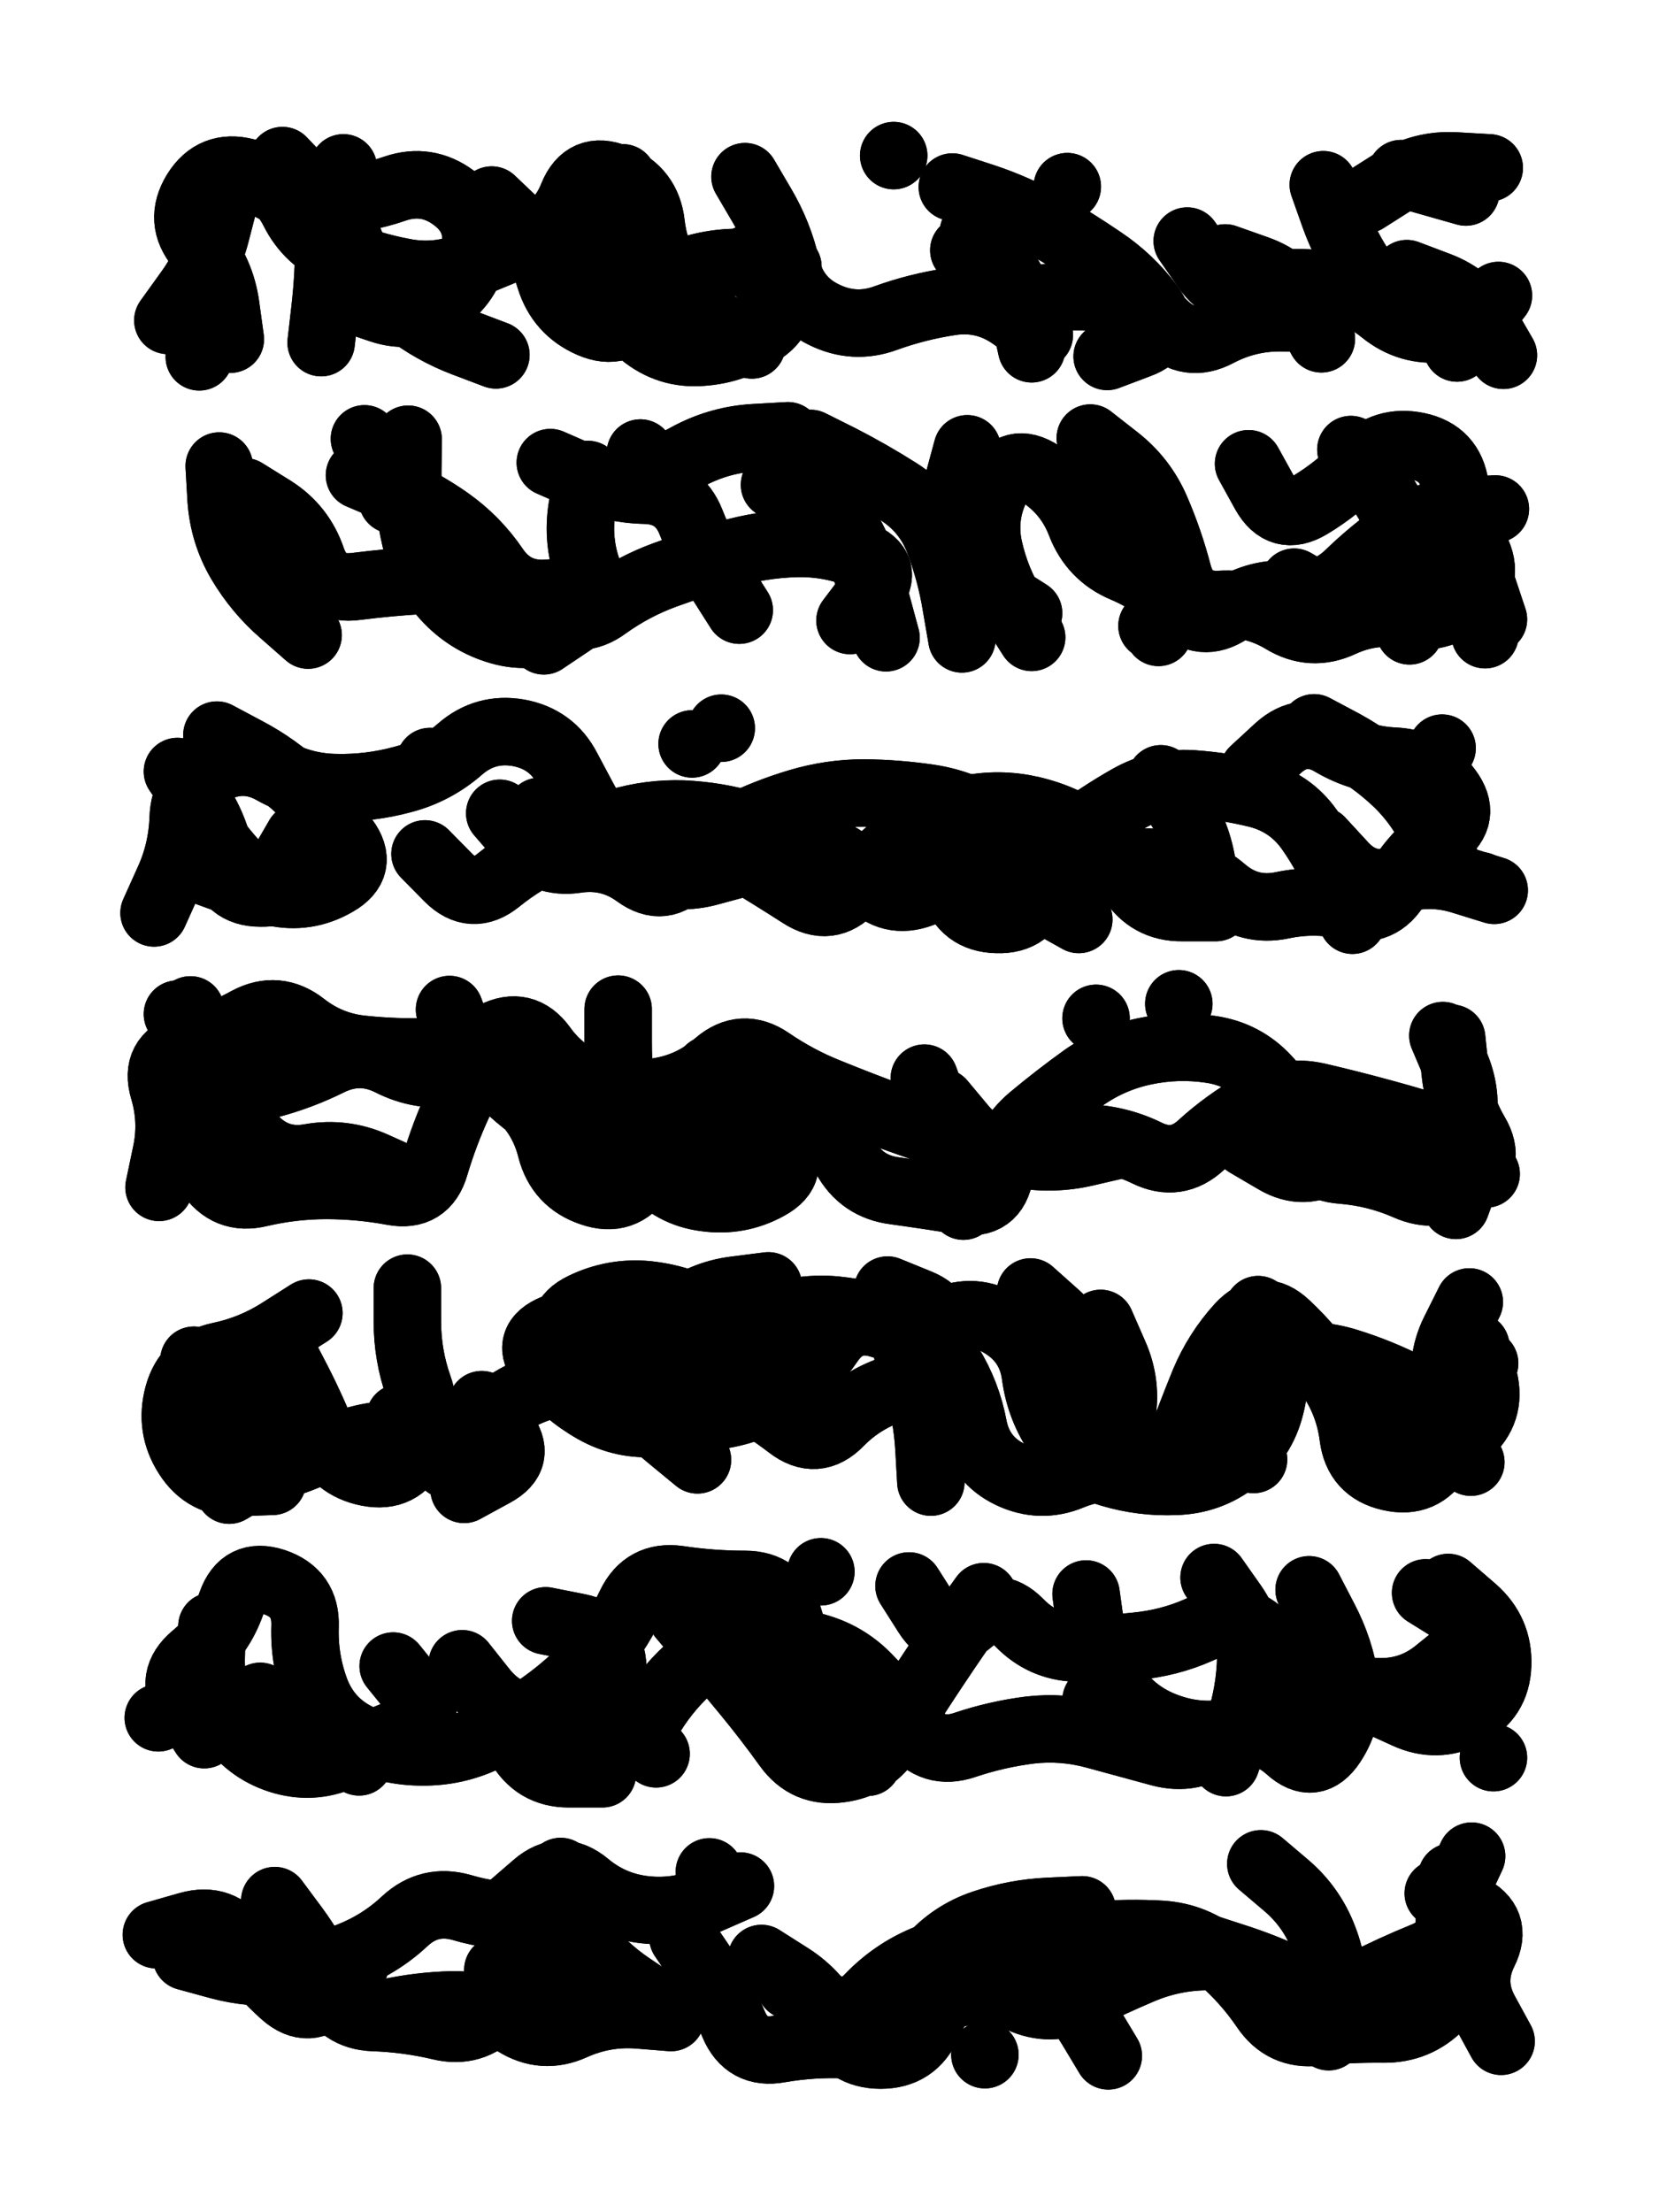
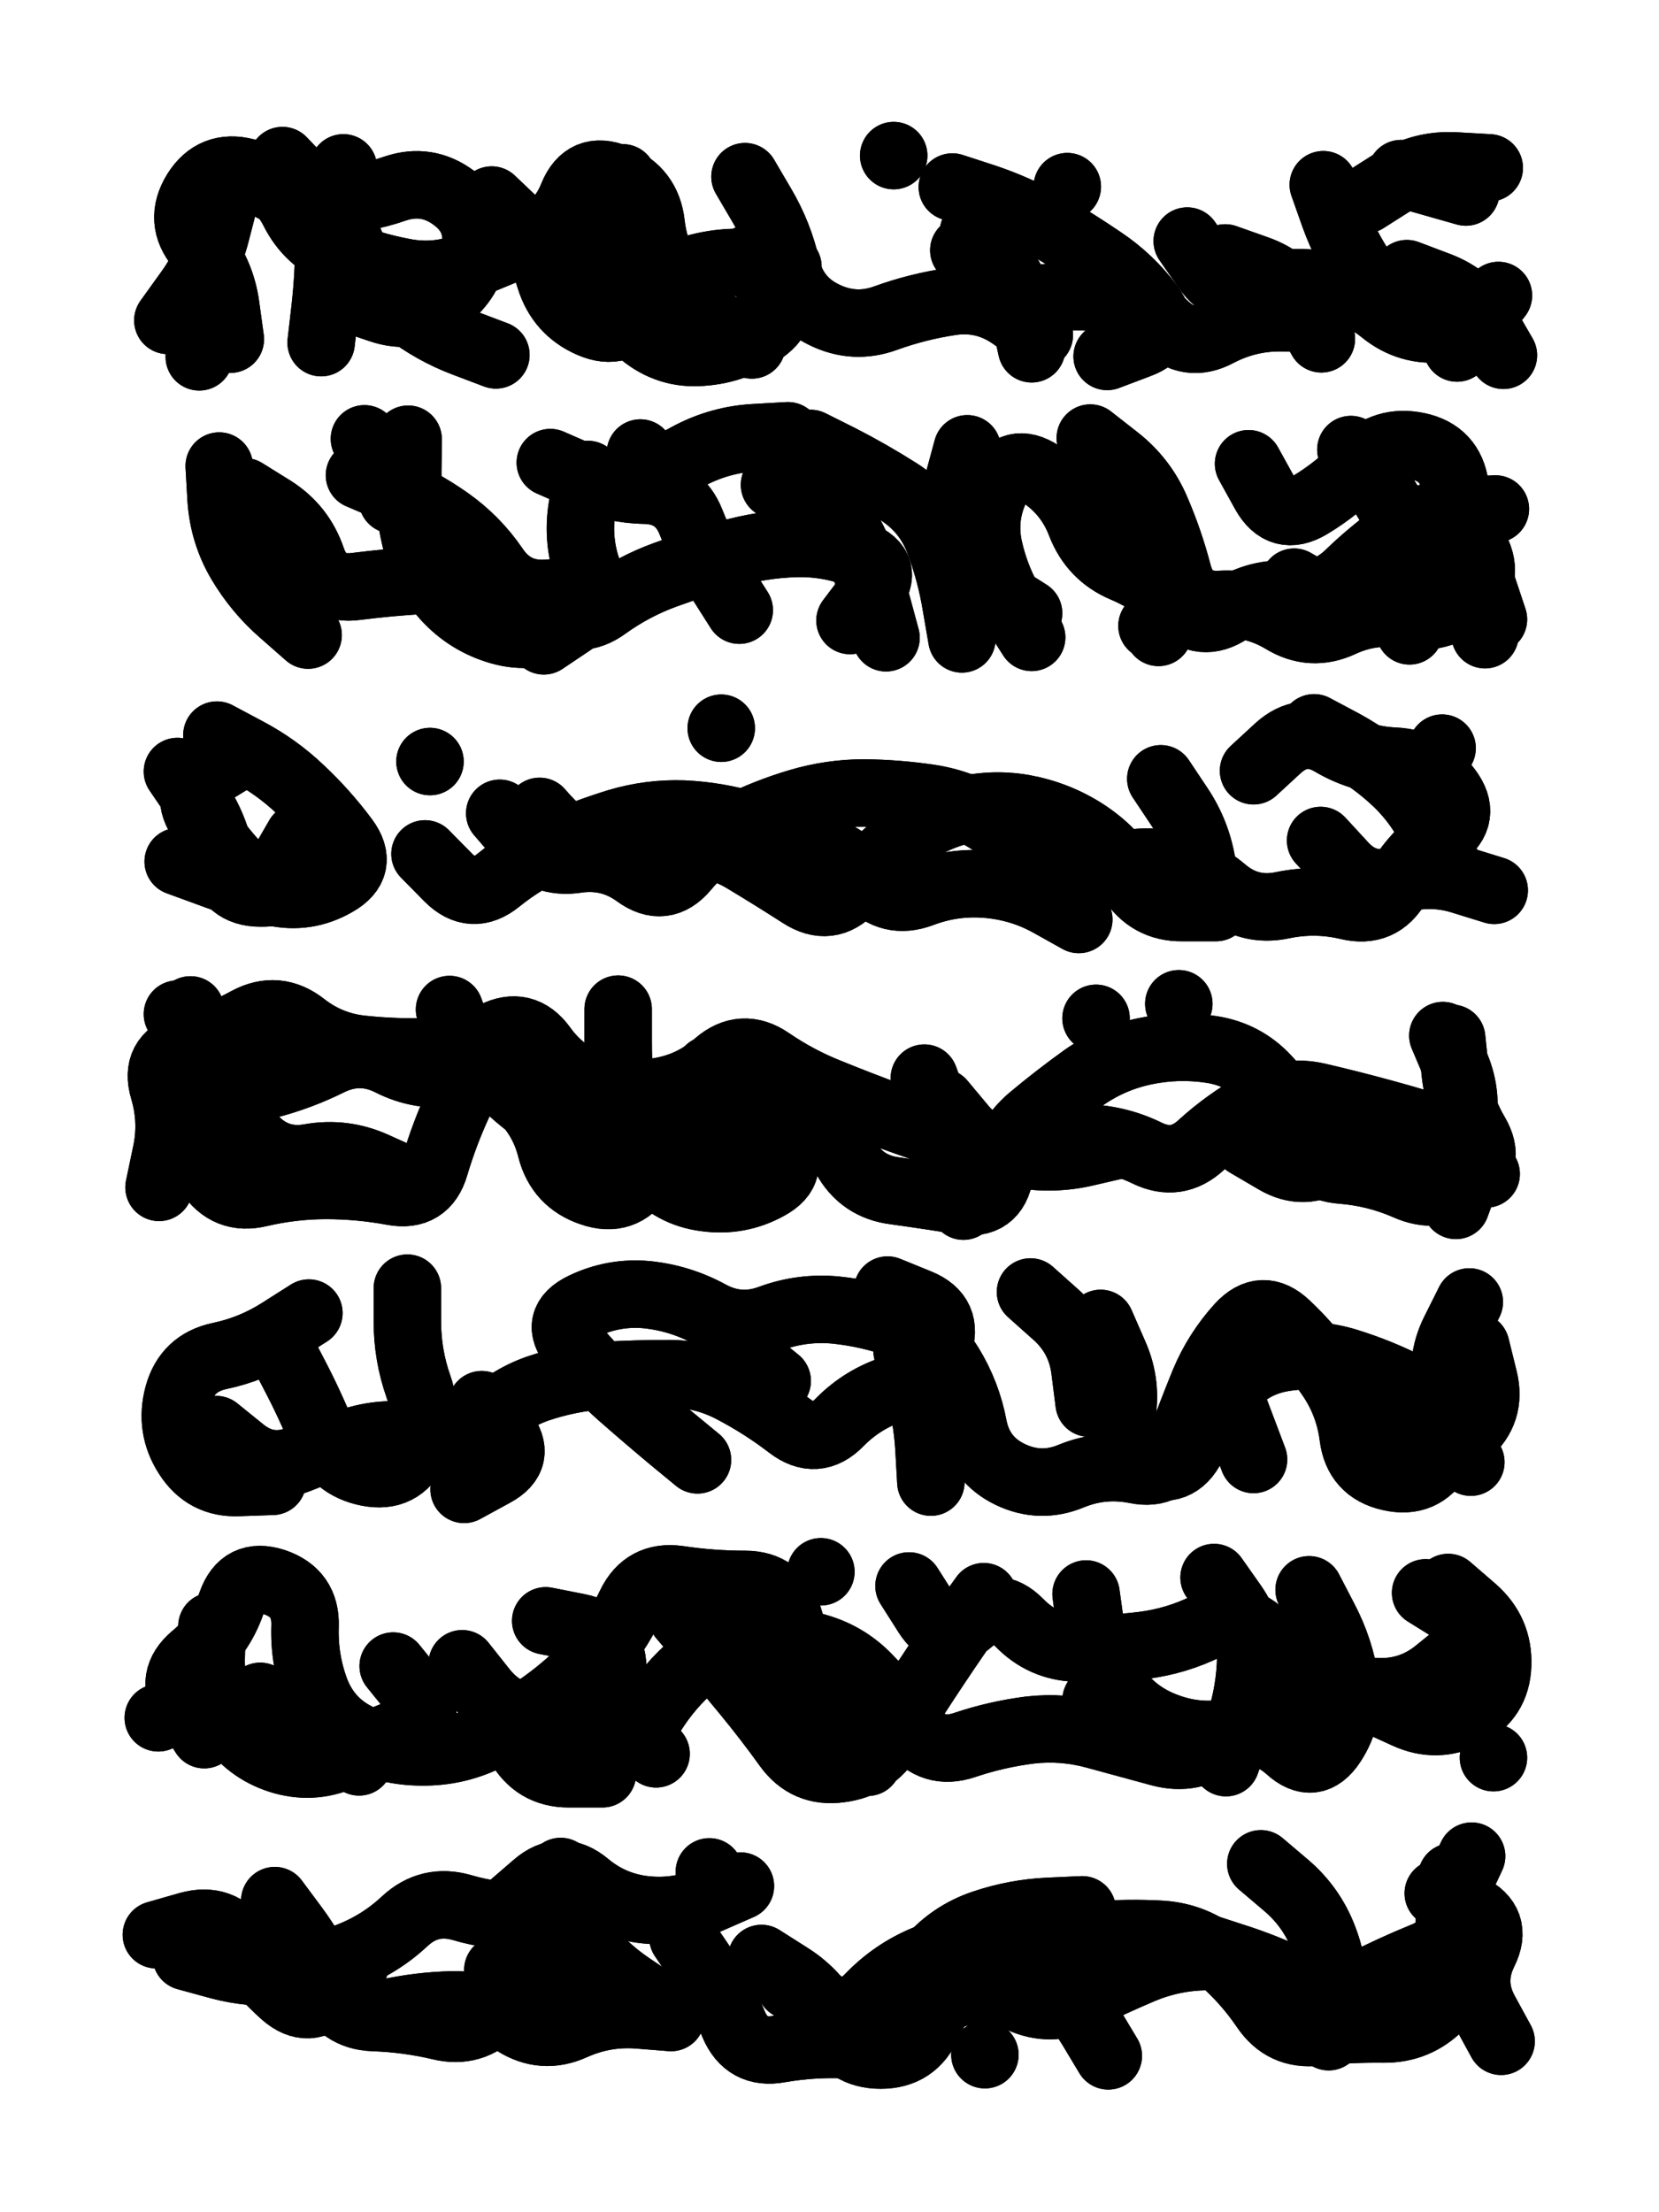
<svg xmlns="http://www.w3.org/2000/svg" viewBox="0 0 4329 5772">
  <title>Infinite Scribble #1985</title>
  <defs>
    <filter id="piece_1985_3_4_filter" x="-100" y="-100" width="4529" height="5972" filterUnits="userSpaceOnUse">
      <feGaussianBlur in="SourceGraphic" result="lineShape_1" stdDeviation="8800e-3" />
      <feColorMatrix in="lineShape_1" result="lineShape" type="matrix" values="1 0 0 0 0  0 1 0 0 0  0 0 1 0 0  0 0 0 10560e-3 -5280e-3" />
      <feGaussianBlur in="lineShape" result="shrank_blurred" stdDeviation="10866e-3" />
      <feColorMatrix in="shrank_blurred" result="shrank" type="matrix" values="1 0 0 0 0 0 1 0 0 0 0 0 1 0 0 0 0 0 9159e-3 -5692e-3" />
      <feColorMatrix in="lineShape" result="border_filled" type="matrix" values="0.5 0 0 0 -0.15  0 0.5 0 0 -0.15  0 0 0.5 0 -0.15  0 0 0 1 0" />
      <feComposite in="border_filled" in2="shrank" result="border" operator="out" />
      <feColorMatrix in="lineShape" result="adjustedColor" type="matrix" values="0.95 0 0 0 -0.05  0 0.95 0 0 -0.05  0 0 0.95 0 -0.05  0 0 0 1 0" />
      <feMorphology in="lineShape" result="frost1_shrink" operator="erode" radius="17600e-3" />
      <feColorMatrix in="frost1_shrink" result="frost1" type="matrix" values="2 0 0 0 0.05  0 2 0 0 0.05  0 0 2 0 0.05  0 0 0 0.5 0" />
      <feMorphology in="lineShape" result="frost2_shrink" operator="erode" radius="52800e-3" />
      <feColorMatrix in="frost2_shrink" result="frost2" type="matrix" values="2 0 0 0 0.35  0 2 0 0 0.35  0 0 2 0 0.35  0 0 0 0.5 0" />
      <feMerge result="shapes_linestyle_colors">
        <feMergeNode in="frost1" />
        <feMergeNode in="frost2" />
      </feMerge>
      <feTurbulence result="shapes_linestyle_linestyle_turbulence" type="turbulence" baseFrequency="170e-3" numOctaves="2" />
      <feDisplacementMap in="shapes_linestyle_colors" in2="shapes_linestyle_linestyle_turbulence" result="frost" scale="-117333e-3" xChannelSelector="R" yChannelSelector="G" />
      <feMerge result="shapes_linestyle">
        <feMergeNode in="adjustedColor" />
        <feMergeNode in="frost" />
      </feMerge>
      <feComposite in="shapes_linestyle" in2="shrank" result="shapes_linestyle_cropped" operator="atop" />
      <feComposite in="border" in2="shapes_linestyle_cropped" result="shapes" operator="over" />
    </filter>
    <filter id="piece_1985_3_4_shadow" x="-100" y="-100" width="4529" height="5972" filterUnits="userSpaceOnUse">
      <feColorMatrix in="SourceGraphic" result="result_blackened" type="matrix" values="0 0 0 0 0  0 0 0 0 0  0 0 0 0 0  0 0 0 0.8 0" />
      <feGaussianBlur in="result_blackened" result="result_blurred" stdDeviation="52800e-3" />
      <feComposite in="SourceGraphic" in2="result_blurred" result="result" operator="over" />
    </filter>
    <filter id="piece_1985_3_4_overall" x="-100" y="-100" width="4529" height="5972" filterUnits="userSpaceOnUse">
      <feTurbulence result="background_texture_bumps" type="fractalNoise" baseFrequency="53e-3" numOctaves="3" />
      <feDiffuseLighting in="background_texture_bumps" result="background_texture" surfaceScale="1" diffuseConstant="2" lighting-color="#555">
        <feDistantLight azimuth="225" elevation="20" />
      </feDiffuseLighting>
      <feMorphology in="SourceGraphic" result="background_glow_1_thicken" operator="dilate" radius="28200e-3" />
      <feColorMatrix in="background_glow_1_thicken" result="background_glow_1_thicken_colored" type="matrix" values="0 0 0 0 0  0 0 0 0 0  0 0 0 0 0  0 0 0 1 0" />
      <feGaussianBlur in="background_glow_1_thicken_colored" result="background_glow_1" stdDeviation="75200e-3" />
      <feMorphology in="SourceGraphic" result="background_glow_2_thicken" operator="dilate" radius="0" />
      <feColorMatrix in="background_glow_2_thicken" result="background_glow_2_thicken_colored" type="matrix" values="0 0 0 0 0  0 0 0 0 0  0 0 0 0 0  0 0 0 0 0" />
      <feGaussianBlur in="background_glow_2_thicken_colored" result="background_glow_2" stdDeviation="0" />
      <feComposite in="background_glow_1" in2="background_glow_2" result="background_glow" operator="out" />
      <feBlend in="background_glow" in2="background_texture" result="background_merged" mode="normal" />
      <feColorMatrix in="background_merged" result="background" type="matrix" values="0.2 0 0 0 0  0 0.2 0 0 0  0 0 0.2 0 0  0 0 0 1 0" />
    </filter>
    <clipPath id="piece_1985_3_4_clip">
      <rect x="0" y="0" width="4329" height="5772" />
    </clipPath>
    <g id="layer_4" filter="url(#piece_1985_3_4_filter)" stroke-width="176" stroke-linecap="round" fill="none">
      <path d="M 1955 674 Q 1955 674 2008 743 Q 2062 812 1990 862 Q 1919 913 1831 919 Q 1744 926 1676 870 Q 1608 815 1564 739 Q 1520 664 1529 577 L 1539 490 M 3671 714 Q 3671 714 3753 745 Q 3835 776 3879 851 L 3923 927 M 910 779 Q 910 779 993 807 Q 1076 835 1149 787 Q 1223 740 1239 654 Q 1255 568 1184 516 Q 1114 464 1031 492 Q 948 521 860 523 Q 773 525 696 482 Q 620 439 563 505 L 507 572 M 2515 653 Q 2515 653 2571 720 Q 2627 787 2714 778 Q 2801 770 2888 778 Q 2976 787 3038 848 Q 3101 910 3178 869 Q 3256 828 3343 829 L 3431 830 M 520 931 L 520 931" stroke="hsl(138,100%,46%)" />
      <path d="M 2692 1663 Q 2692 1663 2645 1589 Q 2599 1515 2580 1429 Q 2562 1344 2602 1266 Q 2643 1189 2716 1237 Q 2789 1285 2820 1367 Q 2852 1449 2932 1483 Q 3013 1517 3074 1579 Q 3136 1641 3209 1592 Q 3282 1544 3369 1551 Q 3457 1559 3520 1498 Q 3583 1437 3655 1387 Q 3727 1338 3814 1333 L 3902 1328 M 638 1283 Q 638 1283 712 1329 Q 786 1376 814 1459 Q 843 1542 930 1530 Q 1017 1519 1104 1514 Q 1192 1510 1279 1523 Q 1366 1536 1439 1584 Q 1512 1633 1582 1581 Q 1653 1530 1735 1500 Q 1818 1470 1902 1445 Q 1986 1421 2073 1418 Q 2161 1415 2242 1447 Q 2324 1480 2271 1549 L 2218 1619 M 3875 1656 L 3875 1656 M 1726 1228 Q 1726 1228 1803 1187 Q 1881 1147 1968 1142 L 2056 1137" stroke="hsl(72,100%,50%)" />
-       <path d="M 1939 2251 Q 1939 2251 1854 2274 Q 1770 2298 1688 2267 Q 1606 2236 1563 2159 Q 1521 2083 1480 2005 Q 1440 1928 1353 1912 Q 1267 1897 1201 1954 Q 1135 2012 1050 2034 Q 965 2057 877 2055 Q 790 2054 713 2011 Q 637 1968 559 2008 Q 481 2048 478 2135 Q 475 2223 438 2302 L 402 2382 M 2357 2090 Q 2357 2090 2409 2160 Q 2462 2230 2488 2313 Q 2514 2397 2601 2399 Q 2689 2402 2710 2317 Q 2731 2232 2800 2179 Q 2870 2126 2946 2083 Q 3022 2040 3109 2045 Q 3197 2051 3282 2072 Q 3367 2094 3417 2165 Q 3468 2237 3498 2319 L 3529 2401 M 3863 2311 L 3863 2311 M 1806 1941 L 1806 1941" stroke="hsl(42,100%,51%)" />
      <path d="M 1288 2795 Q 1288 2795 1352 2854 Q 1417 2913 1438 2998 Q 1460 3083 1543 3111 Q 1626 3140 1674 3067 Q 1723 2995 1785 2933 Q 1847 2872 1933 2857 Q 2020 2842 2092 2892 Q 2164 2942 2206 3019 Q 2248 3096 2335 3107 Q 2422 3119 2508 3133 Q 2595 3148 2609 3061 Q 2624 2975 2691 2918 Q 2758 2862 2829 2811 Q 2901 2761 2987 2743 Q 3073 2725 3160 2738 Q 3247 2751 3306 2815 Q 3366 2879 3390 2963 Q 3415 3047 3502 3053 Q 3590 3060 3670 3095 Q 3750 3131 3822 3082 Q 3895 3034 3850 2958 Q 3806 2883 3797 2796 L 3788 2709 M 602 2910 Q 602 2910 663 2973 Q 724 3036 810 3020 Q 897 3005 977 3041 L 1057 3077 M 848 2760 L 707 2656" stroke="hsl(18,100%,51%)" />
-       <path d="M 3283 3417 Q 3283 3417 3310 3500 Q 3337 3584 3315 3669 Q 3294 3754 3225 3808 Q 3157 3862 3069 3865 Q 2982 3869 2898 3844 Q 2814 3819 2764 3747 Q 2714 3676 2702 3589 Q 2691 3502 2616 3456 Q 2542 3410 2462 3446 Q 2383 3483 2299 3456 Q 2216 3429 2166 3501 Q 2117 3573 2046 3624 Q 1975 3676 1888 3691 Q 1802 3706 1714 3713 Q 1627 3721 1551 3678 Q 1475 3635 1420 3566 Q 1366 3498 1447 3465 Q 1528 3432 1611 3459 Q 1695 3487 1763 3432 Q 1831 3377 1918 3366 L 2005 3355 M 1043 3699 L 1167 3822 M 506 3549 Q 506 3549 570 3608 Q 634 3668 691 3734 Q 749 3800 673 3844 L 598 3888 M 3874 3557 Q 3874 3557 3798 3601 Q 3723 3645 3733 3732 L 3743 3819" stroke="hsl(342,100%,49%)" />
      <path d="M 2264 4598 Q 2264 4598 2209 4530 Q 2154 4462 2118 4382 Q 2082 4302 2057 4218 Q 2032 4134 1944 4134 Q 1857 4134 1770 4121 Q 1683 4109 1645 4188 Q 1608 4267 1548 4331 Q 1489 4395 1418 4446 Q 1347 4497 1268 4534 Q 1189 4572 1101 4571 Q 1014 4571 935 4533 Q 856 4495 824 4413 Q 793 4331 796 4243 Q 799 4156 716 4128 Q 633 4101 604 4183 Q 575 4266 507 4322 Q 440 4378 486 4452 L 533 4526 M 3819 4306 Q 3819 4306 3751 4361 Q 3683 4417 3595 4414 Q 3508 4411 3432 4367 Q 3357 4323 3292 4264 Q 3228 4205 3149 4243 Q 3070 4282 2983 4293 Q 2896 4304 2808 4300 Q 2721 4297 2660 4234 Q 2599 4172 2532 4229 Q 2466 4286 2419 4212 L 2372 4138" stroke="hsl(283,100%,53%)" />
      <path d="M 3290 4863 Q 3290 4863 3356 4919 Q 3423 4976 3454 5058 Q 3486 5140 3476 5227 L 3467 5314 M 2062 5181 Q 2062 5181 2136 5227 Q 2210 5274 2270 5210 Q 2331 5147 2411 5113 Q 2492 5079 2579 5091 Q 2666 5104 2734 5159 Q 2802 5214 2847 5289 L 2892 5364 M 2570 5361 L 2570 5361 M 648 5061 Q 648 5061 724 5103 Q 801 5146 862 5208 Q 923 5271 1008 5252 Q 1094 5233 1181 5231 Q 1269 5230 1343 5276 Q 1417 5323 1496 5287 Q 1576 5251 1663 5257 L 1751 5264 M 1932 4921 Q 1932 4921 1852 4956 Q 1772 4992 1685 4983 Q 1598 4974 1531 4918 Q 1464 4862 1398 4919 L 1332 4976 M 3753 4940 Q 3753 4940 3832 4977 Q 3911 5015 3872 5093 Q 3833 5172 3875 5249 L 3917 5326" stroke="hsl(247,100%,54%)" />
    </g>
    <g id="layer_3" filter="url(#piece_1985_3_4_filter)" stroke-width="176" stroke-linecap="round" fill="none">
      <path d="M 3098 629 Q 3098 629 3148 701 Q 3198 773 3283 751 Q 3368 729 3454 743 Q 3541 757 3609 812 Q 3677 867 3764 857 L 3851 847 M 1294 926 Q 1294 926 1212 895 Q 1130 864 1060 810 Q 991 757 941 685 Q 892 613 894 525 L 896 438 M 1944 461 Q 1944 461 1988 536 Q 2033 612 2052 697 Q 2072 783 2150 821 Q 2229 860 2311 830 Q 2394 800 2481 787 Q 2568 774 2640 824 L 2712 874 M 585 525 Q 585 525 563 610 Q 541 695 489 765 L 438 836 M 3656 453 L 3825 501 M 2332 406 L 2332 406 M 2785 487 L 2785 487 M 1775 880 Q 1775 880 1699 836 Q 1623 793 1593 710 Q 1563 628 1594 546 L 1625 464" stroke="hsl(90,100%,50%)" />
      <path d="M 2115 1157 Q 2115 1157 2193 1196 Q 2271 1236 2345 1283 Q 2419 1330 2450 1412 Q 2481 1494 2495 1580 L 2510 1667 M 2845 1143 Q 2845 1143 2914 1197 Q 2983 1251 3017 1331 Q 3052 1412 3074 1497 Q 3097 1582 3184 1577 Q 3272 1572 3347 1617 Q 3422 1663 3501 1626 Q 3581 1589 3667 1604 Q 3754 1620 3822 1565 Q 3891 1511 3850 1433 Q 3809 1356 3797 1269 Q 3785 1182 3699 1164 Q 3613 1146 3553 1209 Q 3493 1273 3418 1318 Q 3343 1363 3300 1286 L 3258 1210 M 1545 1590 Q 1545 1590 1467 1630 Q 1389 1670 1305 1646 Q 1221 1622 1162 1557 Q 1104 1492 1084 1406 Q 1064 1321 1064 1233 L 1065 1146 M 1929 1592 Q 1929 1592 1882 1518 Q 1835 1444 1803 1362 Q 1771 1281 1683 1279 Q 1596 1277 1516 1242 L 1436 1207" stroke="hsl(48,100%,52%)" />
-       <path d="M 3446 2193 Q 3446 2193 3505 2257 Q 3564 2322 3648 2296 Q 3732 2271 3815 2297 L 3899 2323 M 1408 2117 Q 1408 2117 1465 2183 Q 1522 2249 1607 2228 Q 1692 2208 1779 2202 Q 1867 2197 1942 2242 Q 2017 2287 2090 2334 Q 2164 2382 2223 2318 Q 2283 2254 2349 2197 Q 2416 2140 2500 2117 Q 2585 2094 2671 2109 Q 2758 2125 2831 2172 Q 2905 2220 2951 2294 Q 2998 2369 3085 2368 L 3173 2368 M 566 1918 Q 566 1918 643 1959 Q 721 2000 784 2060 Q 848 2120 900 2190 Q 952 2260 876 2303 Q 800 2347 714 2328 Q 629 2309 547 2278 L 465 2248 M 1122 1987 L 1122 1987 M 1882 1900 L 1882 1900 M 3763 1952 L 3763 1952" stroke="hsl(25,100%,53%)" />
+       <path d="M 3446 2193 Q 3446 2193 3505 2257 Q 3564 2322 3648 2296 Q 3732 2271 3815 2297 L 3899 2323 M 1408 2117 Q 1522 2249 1607 2228 Q 1692 2208 1779 2202 Q 1867 2197 1942 2242 Q 2017 2287 2090 2334 Q 2164 2382 2223 2318 Q 2283 2254 2349 2197 Q 2416 2140 2500 2117 Q 2585 2094 2671 2109 Q 2758 2125 2831 2172 Q 2905 2220 2951 2294 Q 2998 2369 3085 2368 L 3173 2368 M 566 1918 Q 566 1918 643 1959 Q 721 2000 784 2060 Q 848 2120 900 2190 Q 952 2260 876 2303 Q 800 2347 714 2328 Q 629 2309 547 2278 L 465 2248 M 1122 1987 L 1122 1987 M 1882 1900 L 1882 1900 M 3763 1952 L 3763 1952" stroke="hsl(25,100%,53%)" />
      <path d="M 2457 2876 Q 2457 2876 2513 2943 Q 2569 3010 2654 2989 Q 2739 2968 2826 2969 Q 2914 2970 2992 3008 Q 3071 3047 3135 2987 Q 3200 2928 3276 2885 Q 3353 2842 3438 2861 Q 3524 2881 3608 2904 Q 3693 2927 3776 2954 Q 3860 2981 3829 3063 L 3799 3145 M 2061 3011 Q 2061 3011 1976 3034 Q 1892 3057 1804 3055 Q 1717 3053 1636 3019 Q 1556 2985 1478 2945 Q 1400 2905 1335 2846 Q 1270 2788 1183 2799 Q 1096 2811 1018 2771 Q 940 2732 861 2770 Q 783 2809 698 2831 Q 613 2853 529 2828 Q 445 2803 471 2719 L 497 2635 M 2860 2657 L 2860 2657" stroke="hsl(2,100%,51%)" />
      <path d="M 1820 3809 Q 1820 3809 1752 3753 Q 1685 3697 1619 3639 Q 1554 3581 1498 3513 Q 1443 3446 1522 3408 Q 1601 3370 1688 3378 Q 1775 3387 1852 3429 Q 1929 3471 2011 3440 Q 2093 3410 2180 3418 Q 2268 3427 2350 3457 Q 2432 3488 2478 3562 Q 2524 3637 2540 3723 Q 2557 3809 2636 3847 Q 2715 3885 2796 3851 Q 2877 3818 2963 3835 Q 3049 3853 3079 3770 Q 3109 3688 3142 3607 Q 3176 3526 3235 3461 Q 3294 3397 3357 3457 Q 3421 3517 3470 3589 Q 3520 3661 3531 3748 Q 3542 3835 3627 3854 Q 3713 3874 3757 3798 Q 3801 3723 3778 3638 Q 3756 3554 3795 3475 L 3834 3397 M 727 3508 Q 727 3508 767 3585 Q 808 3663 841 3744 Q 874 3825 960 3842 Q 1046 3859 1083 3780 Q 1121 3701 1092 3618 Q 1063 3536 1063 3448 L 1063 3361" stroke="hsl(295,100%,55%)" />
      <path d="M 1026 4347 Q 1026 4347 1081 4415 Q 1136 4483 1055 4516 Q 974 4549 893 4583 Q 813 4618 729 4591 Q 646 4564 598 4491 Q 550 4418 551 4330 L 553 4243 M 3416 4148 Q 3416 4148 3456 4225 Q 3497 4303 3510 4389 Q 3524 4476 3476 4549 Q 3428 4622 3363 4563 Q 3298 4505 3211 4520 Q 3125 4536 3043 4505 Q 2961 4475 2910 4404 Q 2859 4333 2846 4246 L 2834 4159 M 1712 4576 Q 1712 4576 1657 4507 Q 1603 4439 1599 4351 Q 1596 4264 1510 4246 L 1424 4229 M 2110 4527 Q 2110 4527 2062 4454 Q 2014 4381 1996 4295 L 1978 4210 M 3897 4586 L 3897 4586" stroke="hsl(258,100%,55%)" />
      <path d="M 2129 5217 Q 2129 5217 2199 5269 Q 2269 5321 2341 5272 Q 2414 5224 2498 5201 Q 2583 5179 2662 5215 Q 2742 5252 2820 5213 Q 2899 5174 2979 5140 Q 3060 5106 3147 5105 Q 3235 5105 3305 5157 Q 3376 5209 3442 5265 Q 3509 5322 3575 5264 Q 3641 5207 3715 5161 Q 3790 5115 3796 5027 L 3802 4940 M 1718 5231 Q 1718 5231 1645 5182 Q 1573 5133 1518 5064 Q 1464 4996 1376 4999 Q 1289 5002 1205 4977 Q 1121 4953 1057 5012 Q 993 5072 911 5104 Q 830 5137 742 5144 Q 655 5151 570 5128 L 486 5105 M 1851 4884 L 1851 4884" stroke="hsl(220,100%,52%)" />
    </g>
    <g id="layer_2" filter="url(#piece_1985_3_4_filter)" stroke-width="176" stroke-linecap="round" fill="none">
      <path d="M 1962 900 Q 1962 900 1886 857 Q 1810 814 1759 742 Q 1709 671 1699 584 Q 1689 497 1608 464 Q 1527 431 1494 512 Q 1462 593 1381 627 Q 1301 661 1220 694 Q 1139 727 1053 710 Q 967 694 886 660 Q 805 627 766 549 Q 727 471 642 449 Q 557 427 511 501 Q 465 576 521 643 Q 577 711 589 798 L 601 885 M 3910 771 L 3802 908 M 2540 606 Q 2540 606 2597 672 Q 2654 739 2673 824 L 2692 910 M 3197 673 Q 3197 673 3279 702 Q 3362 731 3405 807 L 3448 884 M 3563 521 Q 3563 521 3637 474 Q 3711 428 3798 433 L 3886 438" stroke="hsl(56,100%,51%)" />
      <path d="M 804 1657 Q 804 1657 738 1599 Q 672 1542 627 1466 Q 583 1391 577 1303 L 572 1216 M 1024 1304 L 951 1145 M 2684 1600 Q 2684 1600 2610 1553 Q 2536 1507 2507 1424 Q 2479 1341 2501 1256 L 2524 1171 M 2021 1265 L 2159 1372 M 1419 1672 Q 1419 1672 1492 1623 Q 1565 1575 1535 1493 Q 1505 1411 1519 1324 L 1534 1238 M 3377 1519 Q 3377 1519 3453 1563 Q 3529 1607 3606 1565 Q 3683 1523 3762 1486 Q 3842 1449 3869 1532 L 3897 1616 M 3006 1633 L 3006 1633" stroke="hsl(33,100%,55%)" />
      <path d="M 3029 2032 Q 3029 2032 3077 2104 Q 3126 2177 3138 2264 L 3151 2351 M 1109 2228 Q 1109 2228 1170 2290 Q 1232 2352 1300 2297 Q 1368 2242 1448 2207 Q 1528 2172 1612 2146 Q 1696 2121 1783 2124 Q 1871 2128 1955 2153 Q 2039 2178 2122 2205 Q 2206 2232 2264 2297 Q 2323 2362 2405 2331 Q 2487 2300 2574 2307 Q 2662 2314 2738 2356 L 2815 2399 M 779 2184 Q 779 2184 735 2260 Q 692 2336 631 2273 Q 570 2210 523 2135 Q 477 2061 551 2015 L 626 1969 M 3429 1899 Q 3429 1899 3506 1940 Q 3583 1982 3646 2042 Q 3709 2103 3744 2183 L 3779 2264" stroke="hsl(9,100%,53%)" />
      <path d="M 2412 2813 Q 2412 2813 2442 2895 Q 2472 2977 2493 3062 L 2514 3147 M 3253 2983 Q 3253 2983 3328 3027 Q 3404 3072 3476 3022 Q 3548 2972 3635 2976 Q 3723 2981 3800 3022 L 3878 3063 M 1850 2791 Q 1850 2791 1909 2855 Q 1968 2920 2024 2986 Q 2081 3053 2004 3095 Q 1928 3137 1841 3125 Q 1754 3114 1697 3047 Q 1640 2981 1626 2894 Q 1613 2808 1613 2720 L 1613 2633 M 498 2987 Q 498 2987 545 3060 Q 593 3134 678 3113 Q 764 3093 851 3093 Q 939 3093 1025 3109 Q 1111 3125 1135 3041 Q 1160 2957 1197 2877 Q 1234 2798 1203 2716 L 1173 2634 M 463 2646 L 463 2646 M 3076 2619 L 3076 2619" stroke="hsl(315,100%,55%)" />
      <path d="M 2367 3525 Q 2367 3525 2393 3608 Q 2419 3692 2424 3779 L 2429 3867 M 3609 3711 Q 3609 3711 3685 3754 Q 3761 3798 3827 3740 Q 3893 3683 3872 3598 L 3851 3513 M 1892 3493 L 2028 3603 M 1257 3665 Q 1257 3665 1311 3734 Q 1365 3803 1288 3844 L 1211 3886 M 806 3426 Q 806 3426 732 3473 Q 659 3520 573 3538 Q 488 3556 465 3640 Q 442 3725 489 3798 Q 536 3872 623 3868 L 711 3865 M 910 3819 L 910 3819 M 3209 3644 L 3271 3808 M 2689 3371 Q 2689 3371 2754 3429 Q 2820 3487 2831 3574 L 2842 3661" stroke="hsl(268,100%,57%)" />
      <path d="M 3590 4438 Q 3590 4438 3669 4474 Q 3749 4511 3827 4471 Q 3905 4432 3908 4344 Q 3911 4257 3845 4199 L 3779 4142 M 1311 4475 Q 1311 4475 1354 4551 Q 1397 4628 1484 4628 L 1572 4628 M 1779 4217 Q 1779 4217 1835 4283 Q 1892 4350 1947 4417 Q 2003 4485 2054 4556 Q 2105 4627 2192 4615 Q 2279 4604 2324 4529 Q 2370 4455 2418 4382 Q 2466 4309 2516 4237 L 2567 4166 M 3168 4116 Q 3168 4116 3218 4187 Q 3268 4259 3263 4346 Q 3258 4434 3228 4516 L 3199 4599 M 789 4504 L 937 4597 M 2142 4101 L 2142 4101 M 2860 4436 L 2860 4436 M 413 4482 L 413 4482" stroke="hsl(234,100%,55%)" />
      <path d="M 3155 5085 Q 3155 5085 3238 5112 Q 3321 5140 3399 5179 Q 3478 5218 3555 5177 Q 3633 5137 3714 5104 Q 3796 5072 3792 4984 L 3788 4897 M 1782 5055 Q 1782 5055 1831 5127 Q 1881 5200 1914 5281 Q 1948 5362 2034 5346 Q 2121 5331 2208 5335 Q 2296 5339 2333 5259 Q 2370 5180 2426 5113 Q 2483 5047 2566 5019 Q 2649 4991 2736 4987 L 2824 4983 M 1299 5140 L 1455 5220 M 925 5132 Q 925 5132 866 5196 Q 807 5261 741 5203 Q 676 5145 626 5072 Q 577 5000 492 5024 L 408 5048" stroke="hsl(193,100%,46%)" />
    </g>
    <g id="layer_1" filter="url(#piece_1985_3_4_filter)" stroke-width="176" stroke-linecap="round" fill="none">
      <path d="M 2485 488 Q 2485 488 2568 515 Q 2652 543 2728 586 Q 2804 630 2876 679 Q 2949 728 3001 798 Q 3053 869 2971 899 L 2889 930 M 1283 522 Q 1283 522 1346 582 Q 1410 642 1435 726 Q 1461 810 1541 845 Q 1621 880 1668 806 Q 1715 732 1798 705 Q 1882 678 1969 687 L 2056 696 M 3777 850 Q 3777 850 3695 820 Q 3613 790 3562 718 Q 3512 647 3482 564 L 3453 482 M 737 419 Q 737 419 797 482 Q 858 545 858 632 Q 858 720 848 807 L 838 894" stroke="hsl(40,100%,55%)" />
      <path d="M 2043 1243 Q 2043 1243 2117 1290 Q 2191 1337 2229 1416 Q 2267 1495 2289 1579 L 2312 1664 M 938 1240 Q 938 1240 1018 1274 Q 1099 1308 1170 1358 Q 1242 1409 1291 1481 Q 1340 1554 1427 1548 L 1515 1542 M 2850 1186 Q 2850 1186 2910 1249 Q 2970 1313 3003 1394 Q 3036 1475 3029 1562 L 3023 1650 M 3525 1173 Q 3525 1173 3577 1243 Q 3629 1313 3666 1392 Q 3703 1472 3690 1559 L 3678 1646 M 746 1602 L 746 1602 M 1671 1182 L 1671 1182" stroke="hsl(17,100%,57%)" />
      <path d="M 1304 2122 Q 1304 2122 1361 2188 Q 1418 2255 1504 2242 Q 1591 2229 1661 2280 Q 1732 2332 1788 2265 Q 1844 2198 1922 2158 Q 2000 2119 2084 2094 Q 2168 2069 2255 2069 Q 2343 2070 2429 2083 Q 2516 2097 2588 2145 Q 2661 2194 2727 2251 Q 2793 2308 2873 2274 Q 2954 2240 3040 2253 Q 3127 2267 3193 2323 Q 3260 2380 3346 2362 Q 3432 2344 3517 2364 Q 3603 2385 3646 2308 Q 3689 2232 3760 2181 Q 3831 2130 3778 2060 Q 3726 1990 3638 1986 Q 3551 1982 3475 1937 Q 3400 1893 3335 1952 L 3271 2011 M 463 2013 Q 463 2013 512 2085 Q 562 2157 577 2243 Q 593 2330 680 2330 Q 768 2331 825 2265 L 883 2199" stroke="hsl(339,100%,55%)" />
      <path d="M 3765 2702 Q 3765 2702 3799 2782 Q 3833 2863 3812 2948 L 3791 3033 M 2920 2987 Q 2920 2987 2834 3007 Q 2749 3027 2662 3012 Q 2576 2998 2492 2970 Q 2409 2943 2326 2913 Q 2244 2883 2163 2850 Q 2082 2818 2009 2768 Q 1937 2719 1871 2776 Q 1806 2834 1719 2848 Q 1633 2863 1550 2833 Q 1468 2804 1417 2733 Q 1366 2662 1288 2702 Q 1210 2742 1122 2744 Q 1035 2747 948 2738 Q 861 2730 792 2676 Q 723 2622 646 2663 Q 569 2705 485 2732 Q 402 2759 427 2843 Q 452 2927 433 3012 L 415 3098" stroke="hsl(280,100%,59%)" />
      <path d="M 2872 3453 Q 2872 3453 2907 3533 Q 2943 3613 2926 3699 Q 2910 3785 2991 3818 Q 3072 3851 3111 3772 Q 3150 3694 3205 3626 Q 3260 3558 3346 3543 Q 3433 3528 3516 3554 Q 3600 3580 3678 3620 Q 3756 3660 3797 3737 L 3838 3815 M 564 3730 Q 564 3730 632 3785 Q 700 3840 781 3807 Q 862 3774 947 3753 Q 1032 3733 1116 3756 Q 1201 3779 1261 3715 Q 1321 3652 1403 3623 Q 1486 3595 1573 3589 Q 1661 3584 1748 3584 Q 1836 3585 1913 3626 Q 1991 3667 2060 3720 Q 2130 3774 2191 3711 Q 2252 3649 2335 3623 Q 2419 3597 2448 3514 Q 2478 3432 2397 3399 L 2316 3366" stroke="hsl(246,100%,59%)" />
      <path d="M 1206 4341 Q 1206 4341 1260 4409 Q 1314 4478 1401 4484 Q 1489 4490 1567 4528 Q 1646 4567 1689 4491 Q 1732 4415 1796 4356 Q 1861 4297 1948 4286 Q 2035 4275 2120 4295 Q 2206 4316 2266 4379 Q 2327 4442 2380 4511 Q 2434 4581 2517 4553 Q 2600 4525 2687 4514 Q 2774 4504 2858 4527 Q 2943 4550 3027 4573 Q 3112 4596 3181 4542 Q 3250 4489 3330 4454 Q 3410 4419 3497 4415 Q 3585 4412 3662 4453 Q 3740 4494 3819 4457 Q 3899 4421 3884 4334 Q 3869 4248 3794 4202 L 3720 4156 M 679 4426 L 835 4505" stroke="hsl(207,100%,52%)" />
      <path d="M 1987 5110 Q 1987 5110 2061 5157 Q 2135 5204 2173 5283 Q 2211 5362 2298 5362 Q 2386 5362 2421 5281 Q 2456 5201 2527 5151 Q 2599 5101 2684 5079 Q 2769 5057 2856 5049 Q 2944 5042 3031 5047 Q 3119 5053 3185 5110 Q 3251 5167 3300 5239 Q 3349 5312 3436 5302 Q 3523 5293 3610 5294 Q 3698 5295 3759 5232 Q 3820 5169 3793 5085 Q 3767 5002 3803 4922 L 3840 4843 M 717 4959 Q 717 4959 769 5029 Q 821 5099 854 5180 Q 888 5261 975 5264 Q 1063 5267 1148 5287 Q 1233 5308 1293 5244 Q 1353 5181 1415 5119 Q 1477 5058 1470 4970 L 1463 4883" stroke="hsl(150,100%,46%)" />
    </g>
  </defs>
  <g filter="url(#piece_1985_3_4_overall)" clip-path="url(#piece_1985_3_4_clip)">
    <use href="#layer_4" />
    <use href="#layer_3" />
    <use href="#layer_2" />
    <use href="#layer_1" />
  </g>
  <g clip-path="url(#piece_1985_3_4_clip)">
    <use href="#layer_4" filter="url(#piece_1985_3_4_shadow)" />
    <use href="#layer_3" filter="url(#piece_1985_3_4_shadow)" />
    <use href="#layer_2" filter="url(#piece_1985_3_4_shadow)" />
    <use href="#layer_1" filter="url(#piece_1985_3_4_shadow)" />
  </g>
</svg>